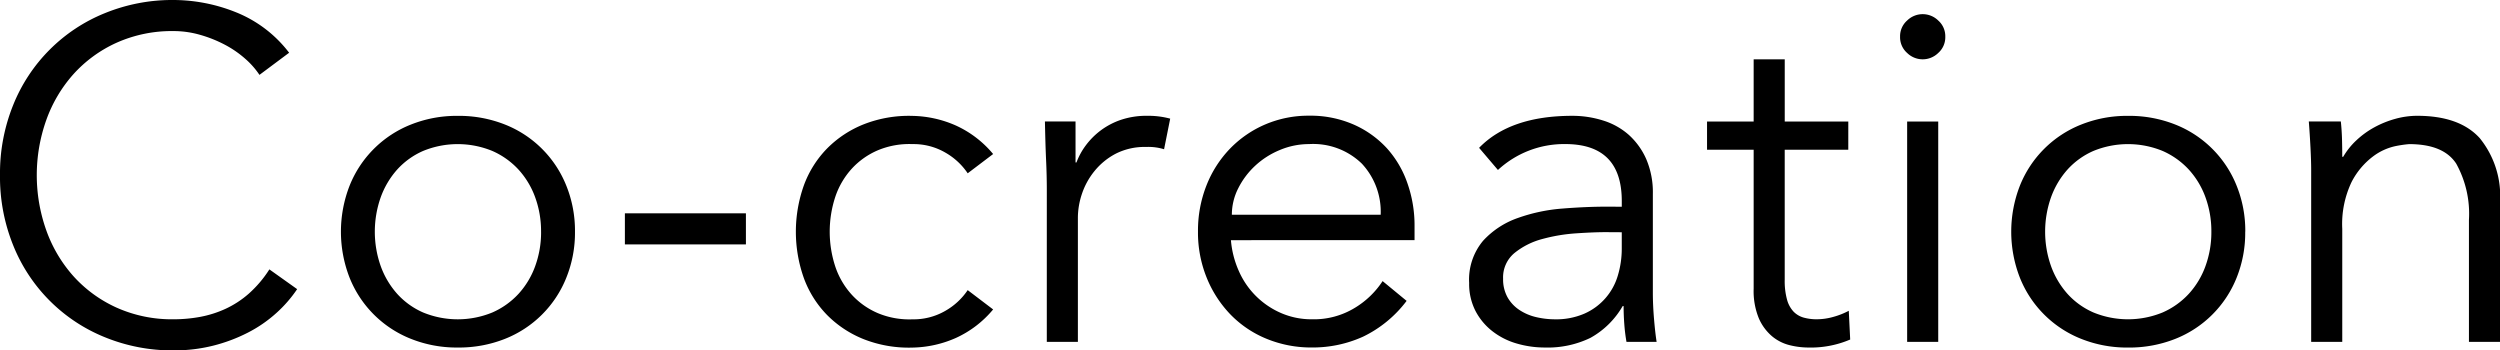
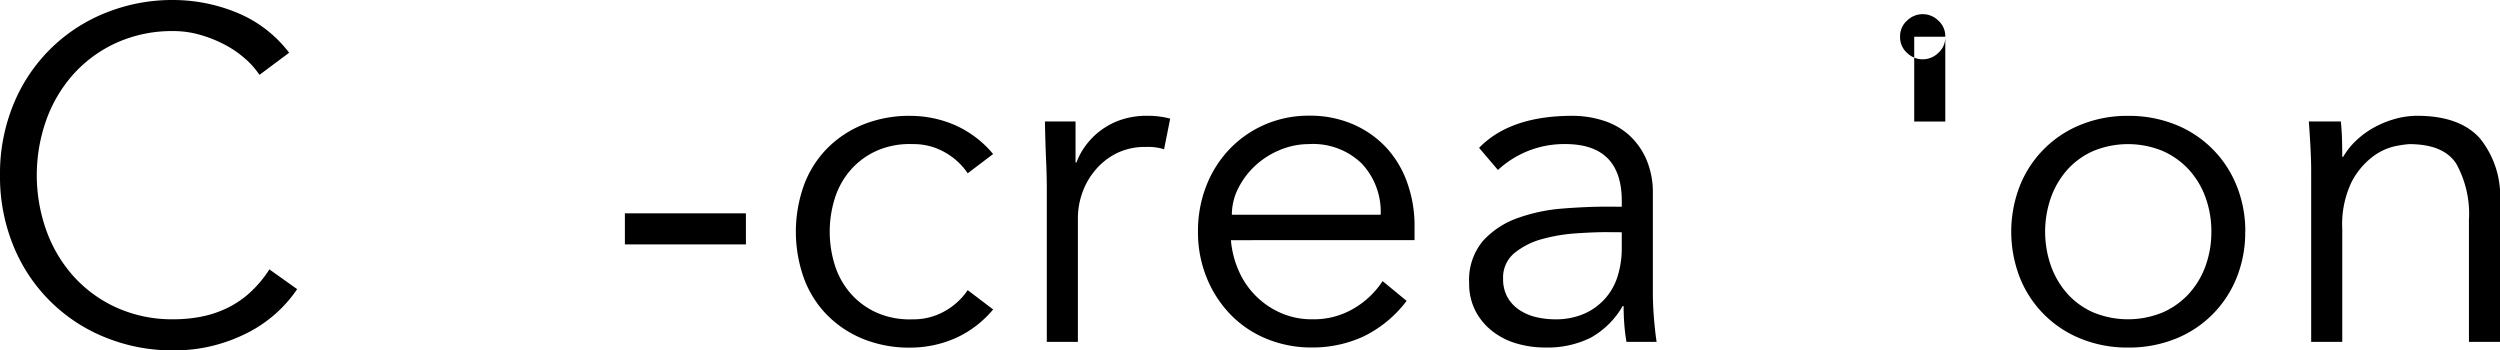
<svg xmlns="http://www.w3.org/2000/svg" width="231.09" height="32.386" viewBox="0 0 231.09 32.386">
  <defs>
    <clipPath id="clip-path">
      <rect id="長方形_975" data-name="長方形 975" width="231.09" height="32.386" />
    </clipPath>
  </defs>
  <g id="マスクグループ_132" data-name="マスクグループ 132" clip-path="url(#clip-path)">
    <path id="パス_14235" data-name="パス 14235" d="M27.467,26.727a11.938,11.938,0,0,1-1.937,2.22A12.229,12.229,0,0,1,22.9,30.753a15.034,15.034,0,0,1-3.2,1.2,14.781,14.781,0,0,1-3.635.436,16.481,16.481,0,0,1-6.376-1.219,15.292,15.292,0,0,1-8.467-8.488A16.864,16.864,0,0,1,0,16.193,16.865,16.865,0,0,1,1.219,9.707,15.295,15.295,0,0,1,9.686,1.219,16.49,16.49,0,0,1,16.062,0a15.58,15.58,0,0,1,5.746,1.132,11.589,11.589,0,0,1,4.918,3.743L23.984,6.921a7.509,7.509,0,0,0-1.305-1.48,9.558,9.558,0,0,0-1.893-1.306A11.807,11.807,0,0,0,18.5,3.221a8.845,8.845,0,0,0-2.438-.348,12.5,12.5,0,0,0-5.31,1.088A12.04,12.04,0,0,0,6.769,6.878a12.827,12.827,0,0,0-2.5,4.244,15.219,15.219,0,0,0,0,10.142,12.827,12.827,0,0,0,2.5,4.244,12.033,12.033,0,0,0,3.982,2.916,12.493,12.493,0,0,0,5.31,1.089,13.459,13.459,0,0,0,2.416-.218,10.032,10.032,0,0,0,2.351-.74A8.89,8.89,0,0,0,23,27.141,10.542,10.542,0,0,0,24.9,24.9Z" transform="translate(0 0)" />
-     <path id="パス_14236" data-name="パス 14236" d="M89.69,33.832a11.12,11.12,0,0,1-.806,4.266,10.1,10.1,0,0,1-5.658,5.637,11.521,11.521,0,0,1-4.375.805,11.4,11.4,0,0,1-4.331-.805A10.1,10.1,0,0,1,68.861,38.1a11.7,11.7,0,0,1,0-8.532,10.1,10.1,0,0,1,5.659-5.637,11.4,11.4,0,0,1,4.331-.805,11.521,11.521,0,0,1,4.375.805,10.1,10.1,0,0,1,5.658,5.637,11.125,11.125,0,0,1,.806,4.266m-3.135,0a9.143,9.143,0,0,0-.544-3.178,7.656,7.656,0,0,0-1.545-2.568,7.27,7.27,0,0,0-2.416-1.719,8.424,8.424,0,0,0-6.4,0,7.03,7.03,0,0,0-2.394,1.719,7.84,7.84,0,0,0-1.524,2.568,9.551,9.551,0,0,0,0,6.355,7.82,7.82,0,0,0,1.524,2.568A7.005,7.005,0,0,0,75.652,41.3a8.424,8.424,0,0,0,6.4,0,7.244,7.244,0,0,0,2.416-1.719,7.637,7.637,0,0,0,1.545-2.568,9.139,9.139,0,0,0,.544-3.178" transform="translate(-36.541 -12.416)" />
    <rect id="長方形_974" data-name="長方形 974" width="11.187" height="2.873" transform="translate(57.762 19.719)" />
    <path id="パス_14237" data-name="パス 14237" d="M174.746,28.432a6.15,6.15,0,0,0-2.068-1.915,5.842,5.842,0,0,0-3.025-.784,7.544,7.544,0,0,0-3.2.566,7,7,0,0,0-2.416,1.7,7.323,7.323,0,0,0-1.523,2.589,10.327,10.327,0,0,0,0,6.486,7.317,7.317,0,0,0,1.523,2.59,6.991,6.991,0,0,0,2.416,1.7,7.53,7.53,0,0,0,3.2.566,5.842,5.842,0,0,0,3.025-.784,6.146,6.146,0,0,0,2.068-1.915l2.351,1.785a9.683,9.683,0,0,1-3.439,2.634,10.327,10.327,0,0,1-4,.892,11.4,11.4,0,0,1-4.484-.761,9.93,9.93,0,0,1-3.417-2.242,9.567,9.567,0,0,1-2.154-3.417,12.784,12.784,0,0,1,0-8.575,9.577,9.577,0,0,1,2.154-3.417,9.929,9.929,0,0,1,3.417-2.242,11.4,11.4,0,0,1,4.484-.762,10.327,10.327,0,0,1,4,.892,9.687,9.687,0,0,1,3.439,2.633Z" transform="translate(-85.296 -12.413)" />
    <path id="パス_14238" data-name="パス 14238" d="M208.758,30q0-1.349-.065-2.743t-.109-3.613h2.829v3.787h.087a6.341,6.341,0,0,1,.871-1.589,6.809,6.809,0,0,1,1.372-1.371,6.722,6.722,0,0,1,1.872-.98,7.36,7.36,0,0,1,2.415-.37,7.8,7.8,0,0,1,2.133.262l-.566,2.829A4.852,4.852,0,0,0,217.943,26a5.9,5.9,0,0,0-2.829.631,6.27,6.27,0,0,0-1.959,1.61A6.694,6.694,0,0,0,212,30.35a6.988,6.988,0,0,0-.37,2.176V44.018h-2.873Z" transform="translate(-111.995 -12.416)" />
    <path id="パス_14239" data-name="パス 14239" d="M242.18,34.616a8.727,8.727,0,0,0,.74,2.873,7.511,7.511,0,0,0,3.918,3.874,7.033,7.033,0,0,0,2.829.566,7.252,7.252,0,0,0,3.983-1.067A7.975,7.975,0,0,0,256.2,38.4l2.22,1.828a11.041,11.041,0,0,1-4.026,3.308,11.265,11.265,0,0,1-4.723,1,10.832,10.832,0,0,1-4.2-.805,9.829,9.829,0,0,1-3.33-2.242,10.6,10.6,0,0,1-2.2-3.4,11.1,11.1,0,0,1-.806-4.266,11.382,11.382,0,0,1,.784-4.266,10.315,10.315,0,0,1,2.176-3.4,10,10,0,0,1,3.265-2.242,10.131,10.131,0,0,1,4.048-.805,9.934,9.934,0,0,1,4.135.827,9.187,9.187,0,0,1,3.069,2.2A9.4,9.4,0,0,1,258.5,29.37a11.74,11.74,0,0,1,.653,3.939v1.306Zm13.843-2.351a6.522,6.522,0,0,0-1.742-4.723,6.454,6.454,0,0,0-4.875-1.807,6.952,6.952,0,0,0-2.7.545,7.6,7.6,0,0,0-2.286,1.458,7.322,7.322,0,0,0-1.567,2.089,5.392,5.392,0,0,0-.587,2.438Z" transform="translate(-128.398 -12.416)" />
    <path id="パス_14240" data-name="パス 14240" d="M307.38,31.525V31q0-5.266-5.223-5.267a9,9,0,0,0-6.225,2.395l-1.741-2.046q2.873-2.96,8.618-2.96a9.375,9.375,0,0,1,2.851.436,6.461,6.461,0,0,1,2.372,1.327,6.6,6.6,0,0,1,1.611,2.242,7.789,7.789,0,0,1,.609,3.221v9.1q0,1.176.109,2.46t.239,2.111h-2.785a16.143,16.143,0,0,1-.2-1.61q-.066-.87-.066-1.7h-.087a7.794,7.794,0,0,1-2.982,2.938,9.044,9.044,0,0,1-4.2.892,9.252,9.252,0,0,1-2.612-.37,6.643,6.643,0,0,1-2.241-1.132,5.733,5.733,0,0,1-1.567-1.872,5.451,5.451,0,0,1-.588-2.59,5.58,5.58,0,0,1,1.285-3.9,7.856,7.856,0,0,1,3.221-2.111,15.878,15.878,0,0,1,4.135-.871q2.2-.174,4.027-.174Zm-1.48,2.35q-1.088,0-2.721.109a15.806,15.806,0,0,0-3.135.522,6.91,6.91,0,0,0-2.568,1.285,2.92,2.92,0,0,0-1.066,2.394,3.392,3.392,0,0,0,.413,1.719,3.441,3.441,0,0,0,1.11,1.175,4.718,4.718,0,0,0,1.545.653,7.641,7.641,0,0,0,1.719.2,6.548,6.548,0,0,0,2.721-.522,5.54,5.54,0,0,0,3.09-3.5,8.565,8.565,0,0,0,.37-2.546v-1.48Z" transform="translate(-157.469 -12.416)" />
-     <path id="パス_14241" data-name="パス 14241" d="M353.806,20.2H347.93V32.215a6.511,6.511,0,0,0,.217,1.85,2.607,2.607,0,0,0,.61,1.11,2.1,2.1,0,0,0,.935.544,4.438,4.438,0,0,0,1.2.152,5.65,5.65,0,0,0,1.523-.218,7.016,7.016,0,0,0,1.437-.566l.13,2.656a9.236,9.236,0,0,1-3.874.74,7.273,7.273,0,0,1-1.719-.217,4.06,4.06,0,0,1-1.633-.827,4.543,4.543,0,0,1-1.218-1.655,6.627,6.627,0,0,1-.479-2.742V20.2h-4.309V17.59h4.309V11.844h2.873V17.59h5.876Z" transform="translate(-182.958 -6.359)" />
-     <path id="パス_14242" data-name="パス 14242" d="M383.465,4.91a1.929,1.929,0,0,1-.653,1.5,2.051,2.051,0,0,1-2.873,0,1.932,1.932,0,0,1-.653-1.5,1.933,1.933,0,0,1,.653-1.5,2.051,2.051,0,0,1,2.873,0,1.931,1.931,0,0,1,.653,1.5m-.653,28.206h-2.873V12.746h2.873Z" transform="translate(-203.65 -1.514)" />
+     <path id="パス_14242" data-name="パス 14242" d="M383.465,4.91a1.929,1.929,0,0,1-.653,1.5,2.051,2.051,0,0,1-2.873,0,1.932,1.932,0,0,1-.653-1.5,1.933,1.933,0,0,1,.653-1.5,2.051,2.051,0,0,1,2.873,0,1.931,1.931,0,0,1,.653,1.5h-2.873V12.746h2.873Z" transform="translate(-203.65 -1.514)" />
    <path id="パス_14243" data-name="パス 14243" d="M423.1,33.832A11.119,11.119,0,0,1,422.3,38.1a10.1,10.1,0,0,1-5.658,5.637,11.52,11.52,0,0,1-4.375.805,11.4,11.4,0,0,1-4.331-.805,10.1,10.1,0,0,1-5.659-5.637,11.7,11.7,0,0,1,0-8.532,10.1,10.1,0,0,1,5.659-5.637,11.4,11.4,0,0,1,4.331-.805,11.52,11.52,0,0,1,4.375.805,10.1,10.1,0,0,1,5.658,5.637,11.125,11.125,0,0,1,.806,4.266m-3.135,0a9.144,9.144,0,0,0-.544-3.178,7.656,7.656,0,0,0-1.545-2.568,7.27,7.27,0,0,0-2.416-1.719,8.424,8.424,0,0,0-6.4,0,7.03,7.03,0,0,0-2.394,1.719,7.84,7.84,0,0,0-1.523,2.568,9.551,9.551,0,0,0,0,6.355,7.821,7.821,0,0,0,1.523,2.568,7.005,7.005,0,0,0,2.394,1.719,8.424,8.424,0,0,0,6.4,0,7.243,7.243,0,0,0,2.416-1.719,7.638,7.638,0,0,0,1.545-2.568,9.14,9.14,0,0,0,.544-3.178" transform="translate(-215.561 -12.416)" />
    <path id="パス_14244" data-name="パス 14244" d="M463.836,23.646q.086.827.108,1.632t.022,1.632h.088a6.683,6.683,0,0,1,1.219-1.523,8.03,8.03,0,0,1,1.654-1.2,9.08,9.08,0,0,1,1.937-.784,7.57,7.57,0,0,1,2.025-.283q3.917,0,5.789,2.068a8.492,8.492,0,0,1,1.872,5.9V44.018h-2.873V32.744a9.552,9.552,0,0,0-1.175-5.2q-1.175-1.806-4.352-1.806a11.113,11.113,0,0,0-1.219.175,5.3,5.3,0,0,0-2.112.957,6.92,6.92,0,0,0-1.981,2.351,9.036,9.036,0,0,0-.871,4.353V44.018h-2.873V28.13q0-.827-.065-2.09t-.153-2.394Z" transform="translate(-247.458 -12.416)" />
  </g>
</svg>